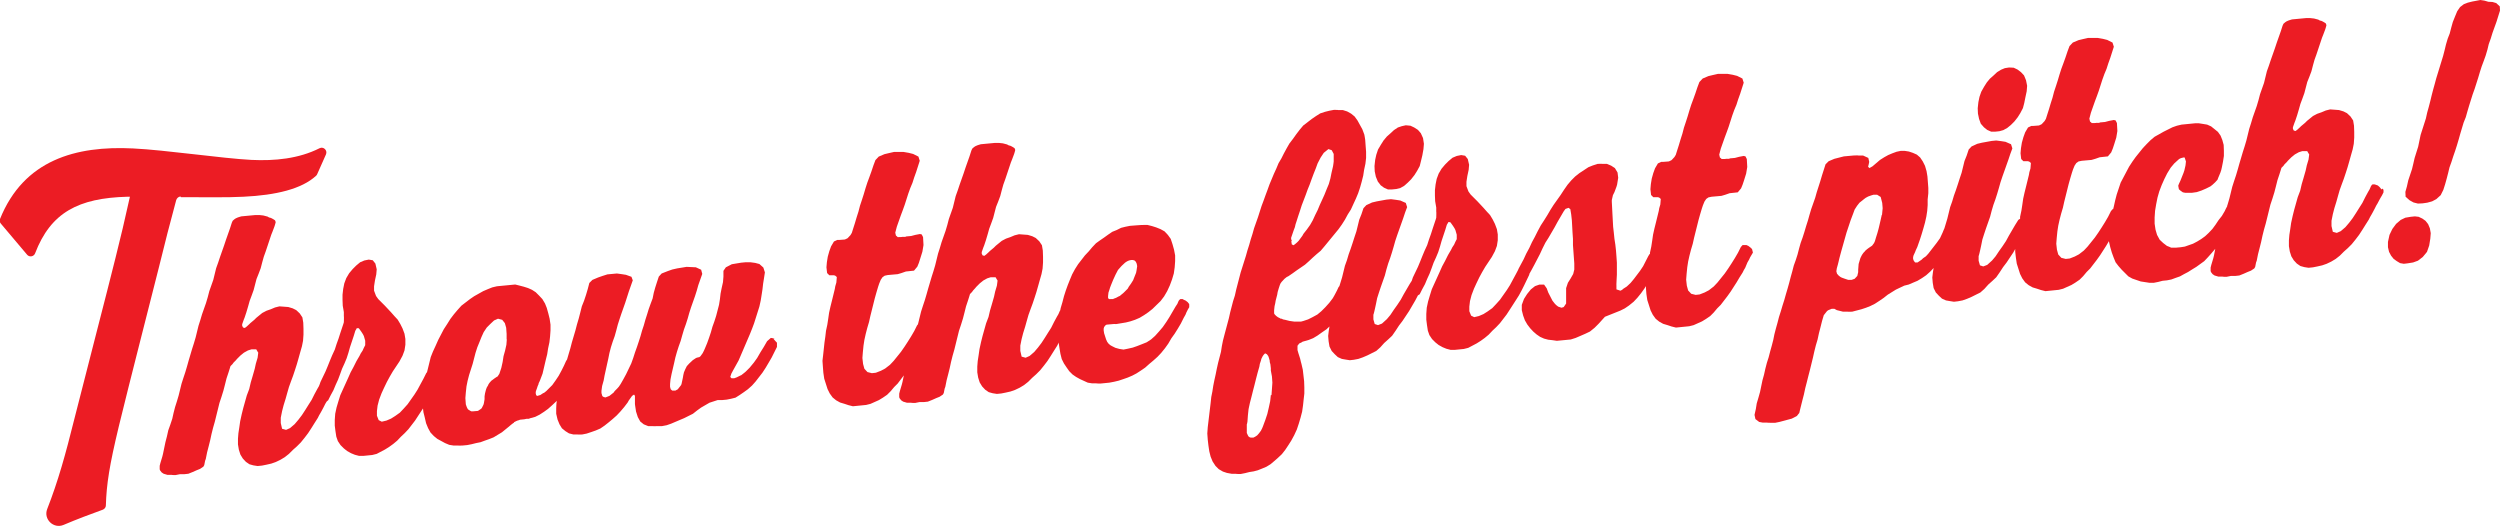
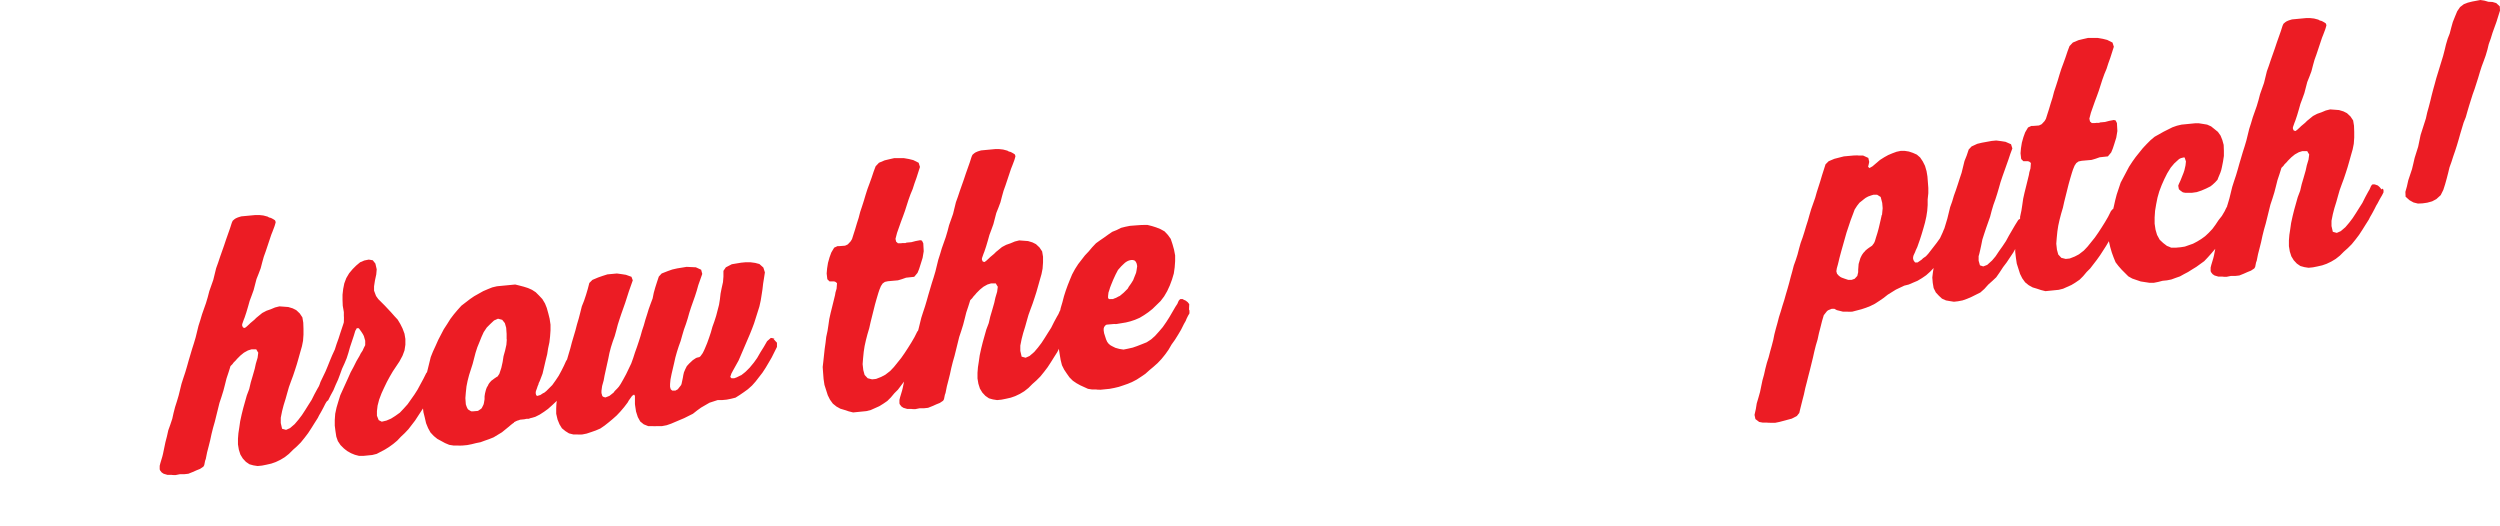
<svg xmlns="http://www.w3.org/2000/svg" id="Layer_1" data-name="Layer 1" version="1.1" viewBox="0 0 1133.5 238.7">
  <defs>
    <style>
      .cls-1 {
        fill: #ec1c24;
        stroke-width: 0px;
      }
    </style>
  </defs>
  <path class="cls-1" d="M351.3,153.5l-1.8-.3-1.7,1.5-1.5,2.6-1.5,2.4-1.5,2.6-1.5,2.1-1.9,2.3-1.8,1.8-.6.5-1.4,1.1-.5.2-1.6.8-1.1.4h-1.2c0,.1-.6-.6-.6-.6l.5-1.5.8-1.5,2.5-4.5,5.1-11.9,1-2.5.9-2.4,2.4-7.6.6-2.7.4-2.5.4-2.6.3-2.6.4-2.5.4-2.6-.7-2.2-1.8-1.6-1.9-.5-2.2-.3h-2.1s-2.1.2-2.1.2l-4.2.7-2.7,1.4-1.1,1.6v2.6c0,0-.2,2.5-.2,2.5l-.6,2.7-.5,2.5-.3,2.6-.4,2.5-1.3,5-.8,2.5-.9,2.5-.7,2.5-.8,2.4-.9,2.5-1,2.4-.4.9-.6,1.2-1,1.4-.5.4-.9.2-.6.2-1.5,1-1.6,1.5-1.1,1.2-.7,1.4-.6,1.4-.3,1.3-.2,1.2-.6,2.8-.2.5-1.5,1.9-1.1.6h-.7c0,0-.7,0-.7,0l-.7-.6-.3-1.1v-1.3s.2-2.1.2-2.1l.5-2.5,1.1-4.7.6-2.7.7-2.5.8-2.5.9-2.5.7-2.5.8-2.7.9-2.5.8-2.5.7-2.5.8-2.5,1.8-5.1.8-2.5.7-2.5,1.8-5.1-.5-1.9-2.4-1.1-4.2-.2-4.3.7-2.2.5-2,.7-2.8,1.1-1.3,1.4-.8,2.4-.8,2.5-.7,2.5-.5,2.5-.9,2.4-.9,2.5-.7,2.3-.8,2.5-.7,2.5-.8,2.4-.7,2.5-.8,2.5-.8,2.4-.9,2.5-.8,2.5-.9,2.5-2.3,4.8-1.3,2.4-1.2,2.1-.8,1.2-.8.9-1.1,1.1-.5.7-1.9,1.5-1.8.7-.8-.2-.6-.4-.4-1.4v-1c0,0,.3-2.2.3-2.2l.7-2.5.4-2.2,1.1-5,.6-2.7.5-2.5.7-2.7.8-2.5.9-2.5.7-2.5.7-2.7.8-2.5.8-2.4,1.8-5.1,1.6-5,1.8-5.1-.6-1.6-2.5-.9-1.9-.3-2.2-.3-4.3.4-2.2.7-2,.7-2.6,1.1-1.4,1.4-.7,2.7-.8,2.7-.9,2.7-1,2.5-.7,2.8-.7,2.7-.8,2.7-.7,2.7-1.6,5.4-.7,2.7-.8,2.7-.7,2.4-.2.3-.3.5-.9,2-1.1,2.2-1.3,2.4-1.4,2.1-1.5,2.1-1.6,1.6-.4.4-.7.7-1,.8-.5.2-1.2.8-.7.2-.6.2h-.2c0-.1-.4-.3-.4-.3l-.2-.8v-.7s.2-.7.2-.7l.3-.8.4-1.2.4-.9v-.3c.1,0,.7-1.5.7-1.5l1.1-2.9,1.4-6,.7-2.8.4-2.6.6-2.8.3-2.6.2-2.8v-2.6c0,0-.4-2.7-.4-2.7l-.6-2.4-.7-2.5-.8-2-1.2-2-1.5-1.6-1.5-1.5-1.7-1.1-1.8-.8-1.9-.6-1.9-.5-2-.5-8.3.8-2.1.5-2,.8-2.1.9-4.1,2.3-1.9,1.3-3.9,3-1.8,2-1.6,1.9-1.6,2.1-1.5,2.4-1.5,2.3-2.5,4.8-1.2,2.7-1.2,2.6-1,2.5-1.4,5.7-.3,1.2-.3.3-1.3,2.6-1.3,2.4-1.4,2.6-1.4,2.2-3.1,4.4-1.8,2-1.7,1.8-2.1,1.5-1.9,1.2-2.1.9-2.1.5-1.4-.7-.8-2v-2.1c0,0,.3-2.5.3-2.5l.7-2.7,1.1-2.9,1.1-2.4,1.3-2.7,1.3-2.4,1.4-2.4,3-4.5,1.4-2.6.9-2.4.4-2.6v-2.6c0,0-.4-2.4-.4-2.4l-.9-2.4-1-2-1.2-2-1.4-1.5-1.5-1.7-1.4-1.5-1.5-1.6-3-3-1-1.4-.9-2.4v-2s.4-2.6.4-2.6l.6-2.8.2-2.3-.6-2.6-1.2-1.5-1.8-.3-2,.4-1.9.8-1.8,1.5-1.6,1.6-1.6,1.9-1.3,2.2-.9,2.4-.5,2.5-.3,2.6v2.4s.1,2.6.1,2.6l.5,2.9v1.8c.1,0,0,2.8,0,2.8l-.2.7-.5,1.5-.9,2.7-.8,2.5-.9,2.5-.8,2.5-1.2,2.6-1,2.4-1,2.5-1,2.4-2.3,4.8-.3.9-.4,1-.7,1.2-1.3,2.4-1.3,2.6-1.4,2.2-1.5,2.4-1.5,2.3-1.6,2.1-1.7,2-2.1,1.8-1.8.8-1.8-.5-.6-2.6v-2.4s.6-3,.6-3l.7-2.7.9-2.9.7-2.5.8-2.8.9-2.5,1-2.7.9-2.7.8-2.5.8-2.8.7-2.5.8-2.8.5-2.5.2-2.8v-2.6c0,0-.1-2.8-.1-2.8l-.4-2.4-1.2-1.8-1.6-1.5-1.6-.8-2-.6-4-.3-2,.5-1.9.8-2,.7-1.9,1-2.7,2.2-.9.9-1.8,1.5-.5.5-1.2,1.1-.8.6-.8-.2-.4-.8v-.7s.7-2,.7-2l.4-1,.8-2.4.8-2.7.7-2.5.9-2.4.9-2.5,1.3-5,1-2.5.9-2.4.7-2.7.7-2.5.9-2.5.8-2.4.9-2.7.8-2.4.6-1.5.9-2.4.3-1,.2-.8-.3-.8-.6-.4-.7-.4-.6-.3-.8-.2-.7-.4-1.9-.5-1.8-.2h-1.8s-6.4.6-6.4.6l-1,.3-.6.2-.9.4-.6.4-.8.7-.4.9-.8,2.5-1.8,5.1-.9,2.7-1.8,5.1-.9,2.7-.9,2.5-1.3,5.3-1.8,5.1-.7,2.7-.8,2.7-1.8,5.1-.8,2.7-.8,2.5-1.3,5.3-.8,2.7-.8,2.5-1.6,5.4-.7,2.5-.8,2.7-.9,2.7-.8,2.5-1.3,5.3-.8,2.7-.8,2.5-.7,2.7-.6,2.7-.9,2.7-.9,2.5-.6,2.7-.7,2.7-1.1,5.3-.3,1.2-.9,3-.3,1.2v1.6s.2.5.2.5l.7.9.9.6,1.7.5h1.9c0,.1,1.8.1,1.8.1l2-.4h2s1.8-.2,1.8-.2l2-.8,1.8-.8,1.5-.6.9-.6.6-.4.4-.7.4-2,.3-.8.6-3,.7-2.7.7-2.8.6-2.8.7-2.8.8-2.8,2.1-8.5.9-2.7.9-2.9.7-2.7.7-2.8.9-2.7.6-1.9.3-1,.4-.4.5-.5.5-.7,1.1-1.1.4-.5.9-.9.7-.7,1.6-1.3,1.8-1,1.6-.5h2.2c0,.1.9,1.5.9,1.5l-.3,2.3-.8,2.7-.5,2.3-1,3.5-.8,2.7-.7,3-1.1,2.9-1.6,5.7-.7,2.8-.7,3.2-.4,2.8-.4,2.6-.2,2.5v2.6c0,0,.4,2.4.4,2.4l.7,2.2,1.1,1.8,1.4,1.5,1.6,1.1,1.8.5,1.9.3,2-.2,2-.4,2.2-.5,2-.7,2.1-1,2-1.2,1.9-1.5,1.8-1.8,1.8-1.6,1.8-1.8,1.7-2.1,1.6-2.1,1.5-2.3,1.5-2.4,1.4-2.2.6-1.2.7-1.2.5-.9.9-1.7.7-1.4.6-1h0c0-.1.7-.6.7-.6l1.1-2.2,1.3-2.4,1-2.4,1.1-2.4.9-2.4.9-2.5,1.1-2.4,1-2.4.8-2.5.7-2.5.9-2.7.8-2.4.7-2.3.6-1v-.2c.1,0,.9,0,.9,0l.3.3,1,1.4.7,1.1.4.8.6,2.1v2c-.1,0-1.2,2.5-1.2,2.5l-.8,1.2-.6,1.2-1,1.7-.4.7-1.3,2.6-1.3,2.4-1.2,2.7-3.5,7.7-.9,2.9-.8,2.7-.6,2.8-.2,2.8v2.6c0,0,.3,2.4.3,2.4l.4,2.6.7,2,1.2,1.8,1.5,1.5,1.5,1.2,1.8,1,1.7.7,1.9.5h2s4-.4,4-.4l2-.5,3.8-2,1.9-1.2,1.8-1.3,1.8-1.5,1.7-1.8,1.7-1.6,1.7-1.8,3-3.9,1.5-2.3,2.1-3.2.2,1.7.6,2.4.6,2.6.9,2.2,1.1,2,1.5,1.6,1.6,1.3,3.5,1.9,1.9.8,1.9.3h2.1c0,.1,2.1,0,2.1,0l2.1-.2,2-.4,2-.5,2-.4,1.9-.7,2-.7,2-.8,3.8-2.3,2.7-2.2.5-.4.8-.7.9-.7.6-.4v-.2c.1,0,.5-.2.5-.2l.3-.2,1-.4h.2s.7-.3.7-.3l2-.2.9-.2h1c0,0,1.1-.4,1.1-.4h.2s1.7-.5,1.7-.5l2-1,2-1.3,1.8-1.3,1.9-1.7,1.7-1.6.3-.4v.7c-.1,0-.2,2.8-.2,2.8v2.4c0,0,.6,2.6.6,2.6l.9,2.2,1.1,1.8,1.6,1.3,1.6,1,2,.5h1.9c0,.1,2.1,0,2.1,0l2-.4,2.1-.7,2-.7,2.1-.9,1.9-1.3,1.9-1.5,1.8-1.5,1.8-1.6,1.7-1.8,1.7-2,1.6-2.1.5-.9,1-1.4.5-.7.9-.6.4.6v1.6s0,1.5,0,1.5v.6c0,0,.1.8.1.8l.4,2.6.8,2.5,1.1,2,1.6,1.3,2,.8h2.1c0,.1,2.2,0,2.2,0h2s2.1-.4,2.1-.4l2-.7,4-1.7,1.9-.8,4-2,1.9-1.5,1.8-1.3,3.8-2.2,3.7-1.2h2s2.1-.2,2.1-.2l2-.4,2-.5,1.9-1.2,1.9-1.3,1.8-1.3,1.9-1.7,1.6-1.8,3.1-4,1.5-2.3,1.3-2.2,1.4-2.4,1.1-2.2,1.3-2.6v-1.9c-.1,0-1.6-1.8-1.6-1.8ZM229.8,153.7l-.2,2.6-.6,2.7-.7,2.5-.4,2.6-.6,2.7-.4,1.2-.5,1.5-.8,1.2-.4.2-.9.6-1.2.9-.3.2-.8.9-.5.7-.2.5-.6,1-.3.8-.2.7-.3,1.2-.2,1.3v1.3c0,0-.3,1.8-.3,1.8l-.2.7-.7,1.4-.3.4-1.5,1-2.3.2h-.7c0,0-.4-.2-.4-.2l-.5-.3-.6-.4-.2-.3-.3-.6-.2-.5-.3-.9-.2-2.8.2-2.5.3-2.8.5-2.5.7-2.7,1.6-5,1.3-5,.8-2.5.9-2.2,1-2.5,1-2.2,1.4-2.1,1.6-1.6,1.7-1.6,1.8-.8,1.9.5,1.2,1.5.6,2.1.2,2.8v2.6Z" />
-   <path class="cls-1" d="M539.2,137.9l-.7-.9-.9-.7-.9-.4-.5-.3h-1c0,0-.4.3-.4.3l-.4.5-.6,1.4-.8,1.2-2.8,4.8-1.4,2.2-1.6,2.3-1.7,2-1.8,2-1.8,1.6-2,1.3-2,.8-2.3.9-2,.7-2.2.5-2,.4-1.9-.3-1.8-.5-1.6-.8-.7-.4-.8-.7-.6-.8-.5-1.1-.9-2.8-.2-1.3v-.8c0,0,.2-.7.2-.7l.5-.7.6-.4,3.4-.3h.5c0,.1.7,0,.7,0l4.2-.7,2-.5,2.1-.7,2.1-.9,2-1.2,1.9-1.3,1.9-1.5,3.7-3.6,1.6-2.1,1.4-2.4,1.2-2.6,1-2.7.8-2.7.4-2.8.2-2.8v-2.6c0,0-.5-2.6-.5-2.6l-.7-2.5-.8-2.4-1.3-1.8-1.5-1.6-1.8-1-2-.8-1.9-.6-2-.5h-1.9c0-.1-6.1.4-6.1.4l-2,.4-2,.5-2,1-2,.8-1.9,1.3-1.8,1.3-1.9,1.3-1.8,1.3-1.7,1.8-1.6,1.9-1.7,1.8-3.1,4-1.4,2.2-1.3,2.4-1,2.4-1,2.5-.9,2.5-.8,2.5-.7,2.7-.8,2.7-.2,1-.2.3-.6,1.4-.7,1.2-1.3,2.4-1.3,2.6-1.4,2.2-1.5,2.4-1.5,2.3-1.6,2.1-1.7,2-2.1,1.8-1.8.8-1.8-.5-.6-2.6v-2.4s.6-3,.6-3l.7-2.7.9-2.9.7-2.5.8-2.8.9-2.5,1-2.7.9-2.7.8-2.5.8-2.8.7-2.5.8-2.8.5-2.5.2-2.8v-2.6c0,0-.1-2.8-.1-2.8l-.4-2.4-1.2-1.8-1.6-1.5-1.6-.8-2-.6-4-.3-2,.5-1.9.8-2,.7-1.9,1-2.7,2.2-.9.9-1.8,1.5-.5.5-1.2,1.1-.8.6-.8-.2-.4-.8v-.7s.7-2,.7-2l.4-1,.8-2.4.8-2.7.7-2.5.9-2.4.9-2.5,1.3-5,1-2.5.9-2.4.7-2.7.7-2.5.9-2.5.8-2.4.9-2.7.8-2.4.6-1.5.9-2.4.3-1,.2-.8-.3-.8-.6-.4-.7-.4-.6-.3-.8-.2-.7-.4-1.9-.5-1.8-.2h-1.8s-6.4.6-6.4.6l-1,.3-.6.2-.9.4-.6.4-.8.7-.4.9-.8,2.5-1.8,5.1-.9,2.7-1.8,5.1-.9,2.7-.9,2.5-1.3,5.3-1.8,5.1-.7,2.7-.8,2.7-1.8,5.1-.8,2.7-.8,2.5-1.3,5.3-.8,2.7-.8,2.5-1.6,5.4-.7,2.5-.8,2.7-.9,2.7-.8,2.5-1.3,5.3-.2.6-.3.3-.6,1.2-.7,1.4-1.4,2.4-1.5,2.4-1.5,2.3-1.6,2.3-3.3,4.1-1.7,1.8-2.2,1.7-1.9,1-2.3.9-1.8.2-2-.5-1.4-1.5-.6-2.2-.3-2.7.2-2.6.3-3,.4-2.6.6-2.7.7-2.7.8-2.7.6-2.7,2-8,.7-2.5.8-2.7.5-1.5.7-1.7.8-1.2,1-.7,1.4-.3,4.5-.4,1.7-.5,2-.7,3.7-.4,1.5-1.8.7-1.7.6-1.9,1-3.2.5-3-.2-3.6-.6-1.2-.8-.2-2.1.4-1.9.5-2.2.2-.5.2h-1.4c0,.1-1.5.1-1.5.1h-.5c0-.1-.8-.7-.8-.7l-.3-1.3.7-2.7,1.8-5.1.9-2.4.9-2.5,1.6-5,.9-2.5,1-2.4.8-2.5.9-2.5,1.6-5-.6-1.9-2.4-1.2-2-.5-2.3-.4h-4.4c0,0-2.2.5-2.2.5l-2.1.5-2.6,1.1-1.5,1.6-.9,2.4-.9,2.7-.9,2.5-1,2.7-.8,2.5-.8,2.7-.8,2.5-.9,2.7-.7,2.7-.8,2.5-.8,2.7-.8,2.5-.6,1.9-.6,1-1.3,1.4-.8.4-.5.2-2.6.2h-.8c0,0-1.5.7-1.5.7l-1.3,2.2-.8,2.2-.7,2.5-.4,2.5-.2,2.3.3,2.6,1,1h.7c0,0,.7,0,.7,0h.7c0,0,.6.2.6.2l.7.6-.2,2.5-.5,1.7-.2,1.2-1.3,5.3-.7,2.8-.6,2.7-.4,2.8-.4,2.6-.6,2.8-.3,2.6-.4,2.8-.6,5.6-.3,2.6.2,2.8.2,2.6.4,2.7,1.5,4.7,1,2,1.3,1.8,1.6,1.3,1.8,1,2,.6,1.8.6,2,.5,6-.6,2-.5,3.8-1.7,1.8-1.1,1.9-1.3,1.6-1.6,1.6-1.9,1.6-1.6,2.8-3.7-.6,2.9-.3,1.2-.9,3-.3,1.2v1.6s.2.5.2.5l.7.9.9.6,1.7.5h1.9c0,.1,1.8.1,1.8.1l2-.4h2s1.8-.2,1.8-.2l2-.8,1.8-.8,1.5-.6.9-.6.6-.4.4-.7.4-2,.3-.8.6-3,.7-2.7.7-2.8.6-2.8.7-2.8.8-2.8,2.1-8.5.9-2.7.9-2.9.7-2.7.7-2.8.9-2.7.6-1.9.3-1,.4-.4.5-.5.5-.7,1-1.1.4-.5.9-.9.7-.7,1.6-1.3,1.8-1,1.6-.5h2.2c0,.1.9,1.5.9,1.5l-.3,2.3-.8,2.7-.5,2.3-1,3.5-.8,2.7-.7,3-1.1,2.9-1.6,5.7-.7,2.8-.7,3.2-.4,2.8-.4,2.6-.2,2.5v2.6c0,0,.4,2.4.4,2.4l.7,2.2,1.1,1.8,1.4,1.5,1.6,1.1,1.8.5,1.9.3,2-.2,2-.4,2.2-.5,2-.7,2.1-1,2-1.2,1.9-1.5,1.8-1.8,1.8-1.6,1.8-1.8,1.7-2.1,1.6-2.1,1.5-2.3,1.5-2.4,1.4-2.2.6-1.2v-.2c.1,0,.1,0,.1,0l.4,2.6.4,2.4.6,2.4,1,2,1.2,1.8,1.2,1.7,1.5,1.5,1.6,1.1,1.8,1,3.5,1.6,1.9.3h1.9c0,.1,2,.1,2,.1l4-.4,2.1-.4,2.1-.5,2.1-.7,2-.7,2.1-.9,1.9-1,2-1.3,1.9-1.3,1.9-1.7,1.8-1.5,1.9-1.7,1.7-1.8,1.7-2.1,1.5-2.1,1.4-2.4,1.5-2.1,1.5-2.4,1.3-2.2,1.3-2.6.8-1.4.4-1,.7-1.4.6-1v-.8c0,0,0-.5,0-.5l-.2-.5ZM502.6,132.6l.4-1.2.3-1,.5-1.3.9-2.2,1.1-2.4,1.1-2.1,1.6-1.8,1.6-1.5.9-.6.9-.4.9-.2h.9c0,0,.7.2.7.2l.6.6.4.9.2,1.1-.3,2-.2,1-.6,1.5-.4,1-.3.8-1,1.6-1,1.4-.5.9-.7.7-1.1,1.1-1.8,1.5-.5.2-1.1.6-.5.2-.6.2-.3.2h-1.2c0,.1-.6,0-.6,0l-.5-.4v-1c0,0,.2-1.7.2-1.7Z" />
-   <polygon class="cls-1" points="623.8 80.1 624.7 82.3 626 84 627.5 85.1 629.3 85.9 631.1 85.9 633.1 85.7 634.8 85.3 636.6 84.3 638.3 82.8 639.8 81.3 641.3 79.4 642.5 77.5 643.7 75.3 644.3 72.9 644.9 70.4 645.4 67.6 645.6 65.2 645.2 62.6 644.2 60.4 642.9 58.9 641.2 57.8 639.5 57 637.4 56.8 635.6 57.2 633.8 57.8 632 59 630.5 60.4 628.8 61.9 627.3 63.7 626.1 65.6 624.8 67.8 624 70.2 623.5 72.5 623.2 75.3 623.3 77.7 623.8 80.1" />
-   <path class="cls-1" d="M794,112.5l-1.3-1-.9-.4h-1c0,0-.7,0-.7,0l-.8.9-.6,1.2-.7,1.4-1.4,2.4-1.5,2.4-1.5,2.3-1.6,2.3-3.3,4.1-1.7,1.8-2.2,1.7-1.9,1-2.3.9-1.8.2-2-.5-1.4-1.5-.6-2.2-.3-2.7.2-2.6.3-3,.4-2.6.6-2.7.7-2.7.8-2.7.6-2.7,2-8,.7-2.5.8-2.7.5-1.5.7-1.7.8-1.2,1-.7,1.4-.3,4.5-.4,1.7-.5,2-.7,3.7-.4,1.5-1.8.7-1.7.6-1.8,1-3.2.5-3-.2-3.6-.6-1.2-.8-.2-2.1.4-1.9.5-2.2.2-.5.2h-1.3c0,.1-1.5.1-1.5.1h-.5c0-.1-.8-.7-.8-.7l-.3-1.3.7-2.7,1.8-5.1.9-2.4.9-2.5,1.6-5,.9-2.5,1-2.4.8-2.5.9-2.5,1.6-5-.6-1.9-2.4-1.2-2-.5-2.3-.4h-4.4c0,0-2.2.5-2.2.5l-2.1.5-2.6,1.1-1.5,1.6-.9,2.4-.9,2.7-.9,2.5-1,2.7-.8,2.5-.8,2.7-.8,2.5-.9,2.7-.7,2.7-.8,2.5-.8,2.7-.8,2.5-.6,1.9-.6,1-1.3,1.4-.8.4-.5.2-2.6.2h-.8c0,0-1.5.7-1.5.7l-1.3,2.2-.8,2.2-.7,2.5-.4,2.5-.2,2.3.3,2.6,1,1h.7c0,0,.7,0,.7,0h.7c0,0,.6.2.6.2l.7.6-.2,2.5-.5,1.7-.2,1.2-1.3,5.3-.7,2.8-.6,2.7-.4,2.8-.4,2.6-.6,2.8v.6c0,0-.2,0-.2,0l-.6,1-2.3,4.5-1.4,2.1-2.8,3.7-1.5,1.8-1.7,1.6-1.7,1.1-.4.4-.8.4-1.8-.6v-1.6c-.1,0,.2-5.1.2-5.1v-2.8c0,0,0-2.6,0-2.6l-.2-2.9-.2-2.6-.3-2.7-.4-2.6-.3-2.9-.3-2.6-.3-5.5-.3-5.8v-.8c0,0,.5-2.2.5-2.2l.7-1.4.9-2.4.3-1,.5-3.1-.3-2.4-1.2-2-1.7-1.1-1.9-.8h-2.1c0-.1-2.1,0-2.1,0l-2.2.7-2,.8-4.1,2.7-1.9,1.5-1.8,1.8-1.7,2-1.6,2.3-1.5,2.3-3.2,4.5-1.4,2.2-1.4,2.4-1.5,2.4-1.5,2.3-1.4,2.6-1.3,2.6-1.3,2.4-1.2,2.6-1.4,2.6-1.2,2.6-1.4,2.6-.8,1.5h0s-.4.9-.4.9h0s0,0,0,0l-.9,1.7-1.3,2.4-1.4,2.6-1.4,2.2-3.1,4.4-1.8,2-1.7,1.8-2.1,1.5-1.9,1.2-2.1.9-2.1.5-1.4-.7-.8-2v-2.1c0,0,.3-2.5.3-2.5l.7-2.7,1.1-2.9,1.1-2.4,1.3-2.7,1.3-2.4,1.4-2.4,3-4.5,1.4-2.6.9-2.4.4-2.6v-2.6c0,0-.4-2.4-.4-2.4l-.9-2.4-1-2-1.2-2-1.4-1.5-1.5-1.7-1.4-1.5-1.5-1.6-3-3-1-1.4-.9-2.4v-2s.4-2.6.4-2.6l.6-2.8.2-2.3-.6-2.6-1.2-1.5-1.8-.3-2,.4-1.9.8-1.8,1.5-1.6,1.6-1.6,1.9-1.3,2.2-.9,2.4-.5,2.5-.3,2.6v2.4s.1,2.6.1,2.6l.5,2.9v1.8c.1,0,0,2.8,0,2.8l-.2.7-.5,1.5-.9,2.7-.8,2.5-.9,2.5-.8,2.5-1.2,2.6-1,2.4-1,2.5-1,2.4-2.3,4.8-.5,1.5-.9,1.4-2.8,4.8-1.3,2.4-1.6,2.4-1.5,2.1-1.6,2.4-1.6,1.9-2.2,2-1.8.7-1.5-.5-.6-2.1v-2.1c.1,0,.7-2.7.7-2.7l.5-2.3.5-2.5.8-2.5.9-2.7,1.8-5.1.7-2.7.8-2.7.9-2.5.8-2.5.8-2.7.7-2.5.9-2.7,2.7-7.6.9-2.7.9-2.4-.6-1.9-2.5-1.1-1.9-.3-2.3-.3-2.1.2-4.4.8-2.1.5-2.6,1.2-1.3,1.4-.9,2.7-1,2.5-1.3,5.3-.9,2.7-.8,2.5-.9,2.7-.9,2.5-.8,2.7-.9,2.5-1.3,5.3-1.2,3.9-.4.5-.7,1.5-1.1,2.1-.8,1.4-1.6,2.1-1.8,2-1.8,1.8-1.8,1.5-2.2,1.2-2,1-2.1.7-1.1.3h-1c0,0-2.1,0-2.1,0l-2.1-.3-2-.5-1-.2-.5-.3h-.5c0-.1-.7-.4-.7-.4l-.6-.3-.8-.6-.6-.6-.3-.5v-1.5s.2-1.8.2-1.8l.3-1.3.2-1.2.7-2.7.2-1.2.5-1.7.5-1.5.3-.7.5-.7,1.3-1.4,1-.8.8-.4,1.9-1.3,1.8-1.3,3.8-2.6,1.8-1.6,1.7-1.6,1.8-1.6,1.8-1.5,1.7-2,6.4-7.8,1.5-2.1,1.4-2.2,1.3-2.4,1.4-2.2,1.1-2.4,1.2-2.6,1-2.4.9-2.7.7-2.5.7-2.8.4-2.6.6-2.8.3-2.6v-2.8c0,0-.2-2.6-.2-2.6l-.2-2.8-.2-1.3-.2-1.1-.9-2.4-2.2-4-1.3-1.8-1.6-1.3-1.8-1-1.9-.6h-2.1c0-.1-2-.1-2-.1l-2.1.4-2,.5-2.1.7-1.9,1.2-1.9,1.3-3.9,3-1.6,1.9-1.6,2.1-1.5,2.1-1.6,2.1-1.2,2.1-1.3,2.4-1.1,2.2-1.3,2.2-1,2.4-1.1,2.4-2,4.8-.9,2.5-.9,2.4-.9,2.5-.9,2.4-1.6,5-1.8,5.1-.7,2.5-.8,2.5-.7,2.5-.8,2.5-.7,2.5-2.4,7.6-.7,2.7-1.3,5-.6,2.7-.8,2.5-1.3,5-.6,2.7-2,7.5-.7,2.7-.5,2.5-.4,2.6-1.3,5-.6,2.7-.5,2.5-.6,2.7-.5,2.5-.4,2.6-.5,2.5-.3,2.8-.3,2.5-1,8.4-.2,2.8.2,2.8.3,2.6.4,2.7.6,2.4.9,2.2,1.3,2,1.5,1.5,1.9,1.1,1.8.6,2.2.4h1.9c0,.1,2.1.1,2.1.1l2-.4,2-.5,1.9-.3,1.9-.5,2-.8,1.9-.8,1.8-1.1,1.8-1.5,1.7-1.5,1.7-1.6,1.5-1.9,1.4-2.1,1.4-2.2,1.3-2.4,1.2-2.6.9-2.7.8-2.7.7-2.7.4-2.8.3-2.8.3-2.6v-2.8c0,0-.1-2.8-.1-2.8l-.6-5.2-.6-2.6-.3-1.1-.3-1.3-.8-2.5-.4-1.4v-2c.1,0,.4-.5.4-.5l.4-.5.4-.2.5-.2.6-.4.7-.2,1.1-.3,1-.3,2-.8,2-1.2,2.1-1.5,1.9-1.3,1.4-1.3-.3,1.8-.3,2.5.2,2.4.4,2.4,1,2,1.4,1.5,1.4,1.3,1.8.8,1.7.3,1.9.3,1.8-.2,2.1-.4,2-.7,2.1-.9,4-2,1.8-1.6,1.8-2,1.9-1.7,1.7-1.6,1.6-2.3,1.5-2.3,1.6-2.1,3-4.5,2.8-4.8,1.2-2.3.8-.5,1.1-2.2,1.3-2.4,1-2.4,1.1-2.4.9-2.4.9-2.5,1.1-2.4,1-2.4.8-2.5.7-2.5.9-2.7.8-2.4.7-2.3.6-1v-.2c.1,0,.9,0,.9,0l.3.3,1,1.4.7,1.1.4.8.6,2.1v2c-.1,0-1.2,2.5-1.2,2.5l-.8,1.2-.6,1.2-1,1.7-.4.7-1.3,2.6-1.3,2.4-1.2,2.7-3.5,7.7-.9,2.9-.8,2.7-.6,2.8-.2,2.8v2.6c0,0,.3,2.4.3,2.4l.4,2.6.7,2,1.2,1.8,1.5,1.5,1.5,1.2,1.8,1,1.7.7,1.9.5h2s4-.4,4-.4l2-.5,3.8-2,1.9-1.2,1.8-1.3,1.8-1.5,1.7-1.8,1.7-1.6,1.7-1.8,3-3.9,1.5-2.3,2.7-4.2,1.4-2.2,1.3-2.4,1.1-2.2,2.3-4.8v-.3s.9-1.6.9-1.6l1.4-2.6,2.5-4.8,1.2-2.6,1.3-2.6,1.4-2.2,2.8-4.8,1.3-2.4,2.8-4.8.8-1.1,1.4-.5.8.6.4,2.4.3,2.7.3,5.5.2,2.9v2.8s.6,8.3.6,8.3v2s0,.8,0,.8l-.5,2-1.2,2.1-1.2,1.9-.8,2.4v2.6c0,0,0,2.9,0,2.9v1.5s-1.1,1.6-1.1,1.6l-1,.3-1.5-.5-.9-.7-.6-.6-1.1-1.4-1.9-3.7-.7-1.9-1.2-1.7h-2.1s-2,.7-2,.7l-1.9,1.5-1.7,2.1-1.4,2.2-1,2.7v2.4c0,0,.6,2.4.6,2.4l.8,2.2,1.1,1.9,1.3,1.7,1.4,1.5,1.5,1.3,1.6,1.1,1.8.8,1.9.5,1.8.2,2.1.3,6.3-.6,2.2-.7,2.1-.9,2.3-1,2.1-1,2.1-1.7,1.8-1.8,2.9-3.2,7-2.8,2-1,1.9-1.3,2.1-1.7,1.7-1.8,1.7-2.1,1.5-2.1.7-1.1v1c0,0,.2,2.6.2,2.6l.4,2.7,1.5,4.7,1,2,1.3,1.8,1.6,1.3,1.8,1,2,.6,1.8.6,2,.5,6-.6,2-.5,3.8-1.7,1.8-1.1,1.9-1.3,1.6-1.6,1.6-1.9,1.6-1.6,3-3.9,1.5-2.1,2.7-4.2,1.3-2.2,1.4-2.2.6-1.2.6-1,1-2.4.8-1.4.4-.9,1.3-2.2-.4-1.6-.6-.6ZM585.4,108.6v-.8c0,0,1.2-3.5,1.2-3.5l.5-1.3.3-1.3.4-1.2.8-2.5.8-2.4.8-2.5,1.8-4.7.9-2.5.9-2.2.9-2.5.9-2.4,1-2.5.8-2.2,1.4-2.7,1.4-2.1,2.1-1.7,1.5.5.9,1.7v3.1c.1,0-.3,2.5-.3,2.5l-.7,3-.5,2.5-.7,2.5-1,2.4-1,2.5-1,2.2-1.1,2.4-1,2.4-1.1,2.2-1.1,2.4-1.2,2.1-1.5,2.1-1.5,1.9-.5.9-1.7,2.3-.7.7-.8.7-.8.6-.8-.4-.2-1.3.2-.7ZM576.2,179.1l-.3,2.8-.6,2.8-.7,3-.9,2.7-1,2.7-.4,1-.6,1.2-.9,1.2-.8.9-.9.6-.8.4h-1.1c0,.1-.7-.2-.7-.2l-.5-.4-.3-.6-.4-.9v-.8c0,0,0-1.5,0-1.5v-1.6c.1,0,.3-1.3.3-1.3l.2-2.8.3-2.8.6-2.8.7-2.7.7-2.8.7-2.7.7-2.8.7-2.7.8-2.8.2-1.2.5-1.5.2-.8.6-1.2.5-.7.6-.6.8.4.6.8.2.5.2.6.3,1.1v.5c0,0,.3,1.1.3,1.1l.2,1.8v1c0,0,.5,2.7.5,2.7l.2,2.8-.4,5.7Z" />
-   <polygon class="cls-1" points="897.3 53.9 898.1 56.1 899.5 57.7 901 58.9 902.8 59.7 904.6 59.7 906.5 59.5 908.3 59 910.1 58 911.8 56.6 913.3 55.1 914.8 53.2 916 51.3 917.2 49 917.8 46.7 918.3 44.2 918.9 41.4 919.1 38.9 918.6 36.4 917.7 34.2 916.3 32.7 914.7 31.5 913 30.7 910.9 30.6 909 30.9 907.3 31.6 905.5 32.7 903.9 34.2 902.2 35.7 900.8 37.4 899.6 39.3 898.3 41.6 897.5 43.9 897 46.3 896.7 49.1 896.8 51.5 897.3 53.9" />
+   <path class="cls-1" d="M539.2,137.9l-.7-.9-.9-.7-.9-.4-.5-.3h-1c0,0-.4.3-.4.3l-.4.5-.6,1.4-.8,1.2-2.8,4.8-1.4,2.2-1.6,2.3-1.7,2-1.8,2-1.8,1.6-2,1.3-2,.8-2.3.9-2,.7-2.2.5-2,.4-1.9-.3-1.8-.5-1.6-.8-.7-.4-.8-.7-.6-.8-.5-1.1-.9-2.8-.2-1.3v-.8c0,0,.2-.7.2-.7l.5-.7.6-.4,3.4-.3h.5c0,.1.7,0,.7,0l4.2-.7,2-.5,2.1-.7,2.1-.9,2-1.2,1.9-1.3,1.9-1.5,3.7-3.6,1.6-2.1,1.4-2.4,1.2-2.6,1-2.7.8-2.7.4-2.8.2-2.8v-2.6c0,0-.5-2.6-.5-2.6l-.7-2.5-.8-2.4-1.3-1.8-1.5-1.6-1.8-1-2-.8-1.9-.6-2-.5h-1.9c0-.1-6.1.4-6.1.4l-2,.4-2,.5-2,1-2,.8-1.9,1.3-1.8,1.3-1.9,1.3-1.8,1.3-1.7,1.8-1.6,1.9-1.7,1.8-3.1,4-1.4,2.2-1.3,2.4-1,2.4-1,2.5-.9,2.5-.8,2.5-.7,2.7-.8,2.7-.2,1-.2.3-.6,1.4-.7,1.2-1.3,2.4-1.3,2.6-1.4,2.2-1.5,2.4-1.5,2.3-1.6,2.1-1.7,2-2.1,1.8-1.8.8-1.8-.5-.6-2.6v-2.4s.6-3,.6-3l.7-2.7.9-2.9.7-2.5.8-2.8.9-2.5,1-2.7.9-2.7.8-2.5.8-2.8.7-2.5.8-2.8.5-2.5.2-2.8v-2.6l-.4-2.4-1.2-1.8-1.6-1.5-1.6-.8-2-.6-4-.3-2,.5-1.9.8-2,.7-1.9,1-2.7,2.2-.9.9-1.8,1.5-.5.5-1.2,1.1-.8.6-.8-.2-.4-.8v-.7s.7-2,.7-2l.4-1,.8-2.4.8-2.7.7-2.5.9-2.4.9-2.5,1.3-5,1-2.5.9-2.4.7-2.7.7-2.5.9-2.5.8-2.4.9-2.7.8-2.4.6-1.5.9-2.4.3-1,.2-.8-.3-.8-.6-.4-.7-.4-.6-.3-.8-.2-.7-.4-1.9-.5-1.8-.2h-1.8s-6.4.6-6.4.6l-1,.3-.6.2-.9.4-.6.4-.8.7-.4.9-.8,2.5-1.8,5.1-.9,2.7-1.8,5.1-.9,2.7-.9,2.5-1.3,5.3-1.8,5.1-.7,2.7-.8,2.7-1.8,5.1-.8,2.7-.8,2.5-1.3,5.3-.8,2.7-.8,2.5-1.6,5.4-.7,2.5-.8,2.7-.9,2.7-.8,2.5-1.3,5.3-.2.6-.3.3-.6,1.2-.7,1.4-1.4,2.4-1.5,2.4-1.5,2.3-1.6,2.3-3.3,4.1-1.7,1.8-2.2,1.7-1.9,1-2.3.9-1.8.2-2-.5-1.4-1.5-.6-2.2-.3-2.7.2-2.6.3-3,.4-2.6.6-2.7.7-2.7.8-2.7.6-2.7,2-8,.7-2.5.8-2.7.5-1.5.7-1.7.8-1.2,1-.7,1.4-.3,4.5-.4,1.7-.5,2-.7,3.7-.4,1.5-1.8.7-1.7.6-1.9,1-3.2.5-3-.2-3.6-.6-1.2-.8-.2-2.1.4-1.9.5-2.2.2-.5.2h-1.4c0,.1-1.5.1-1.5.1h-.5c0-.1-.8-.7-.8-.7l-.3-1.3.7-2.7,1.8-5.1.9-2.4.9-2.5,1.6-5,.9-2.5,1-2.4.8-2.5.9-2.5,1.6-5-.6-1.9-2.4-1.2-2-.5-2.3-.4h-4.4c0,0-2.2.5-2.2.5l-2.1.5-2.6,1.1-1.5,1.6-.9,2.4-.9,2.7-.9,2.5-1,2.7-.8,2.5-.8,2.7-.8,2.5-.9,2.7-.7,2.7-.8,2.5-.8,2.7-.8,2.5-.6,1.9-.6,1-1.3,1.4-.8.4-.5.2-2.6.2h-.8c0,0-1.5.7-1.5.7l-1.3,2.2-.8,2.2-.7,2.5-.4,2.5-.2,2.3.3,2.6,1,1h.7c0,0,.7,0,.7,0h.7c0,0,.6.2.6.2l.7.6-.2,2.5-.5,1.7-.2,1.2-1.3,5.3-.7,2.8-.6,2.7-.4,2.8-.4,2.6-.6,2.8-.3,2.6-.4,2.8-.6,5.6-.3,2.6.2,2.8.2,2.6.4,2.7,1.5,4.7,1,2,1.3,1.8,1.6,1.3,1.8,1,2,.6,1.8.6,2,.5,6-.6,2-.5,3.8-1.7,1.8-1.1,1.9-1.3,1.6-1.6,1.6-1.9,1.6-1.6,2.8-3.7-.6,2.9-.3,1.2-.9,3-.3,1.2v1.6s.2.5.2.5l.7.9.9.6,1.7.5h1.9c0,.1,1.8.1,1.8.1l2-.4h2s1.8-.2,1.8-.2l2-.8,1.8-.8,1.5-.6.9-.6.6-.4.4-.7.4-2,.3-.8.6-3,.7-2.7.7-2.8.6-2.8.7-2.8.8-2.8,2.1-8.5.9-2.7.9-2.9.7-2.7.7-2.8.9-2.7.6-1.9.3-1,.4-.4.5-.5.5-.7,1-1.1.4-.5.9-.9.7-.7,1.6-1.3,1.8-1,1.6-.5h2.2c0,.1.9,1.5.9,1.5l-.3,2.3-.8,2.7-.5,2.3-1,3.5-.8,2.7-.7,3-1.1,2.9-1.6,5.7-.7,2.8-.7,3.2-.4,2.8-.4,2.6-.2,2.5v2.6c0,0,.4,2.4.4,2.4l.7,2.2,1.1,1.8,1.4,1.5,1.6,1.1,1.8.5,1.9.3,2-.2,2-.4,2.2-.5,2-.7,2.1-1,2-1.2,1.9-1.5,1.8-1.8,1.8-1.6,1.8-1.8,1.7-2.1,1.6-2.1,1.5-2.3,1.5-2.4,1.4-2.2.6-1.2v-.2c.1,0,.1,0,.1,0l.4,2.6.4,2.4.6,2.4,1,2,1.2,1.8,1.2,1.7,1.5,1.5,1.6,1.1,1.8,1,3.5,1.6,1.9.3h1.9c0,.1,2,.1,2,.1l4-.4,2.1-.4,2.1-.5,2.1-.7,2-.7,2.1-.9,1.9-1,2-1.3,1.9-1.3,1.9-1.7,1.8-1.5,1.9-1.7,1.7-1.8,1.7-2.1,1.5-2.1,1.4-2.4,1.5-2.1,1.5-2.4,1.3-2.2,1.3-2.6.8-1.4.4-1,.7-1.4.6-1v-.8c0,0,0-.5,0-.5l-.2-.5ZM502.6,132.6l.4-1.2.3-1,.5-1.3.9-2.2,1.1-2.4,1.1-2.1,1.6-1.8,1.6-1.5.9-.6.9-.4.9-.2h.9c0,0,.7.2.7.2l.6.6.4.9.2,1.1-.3,2-.2,1-.6,1.5-.4,1-.3.8-1,1.6-1,1.4-.5.9-.7.7-1.1,1.1-1.8,1.5-.5.2-1.1.6-.5.2-.6.2-.3.2h-1.2c0,.1-.6,0-.6,0l-.5-.4v-1c0,0,.2-1.7.2-1.7Z" />
  <path class="cls-1" d="M1079.8,85.9l-.9-1.1-.8-.7-1.4-.5h-.5c0-.1-.7.1-.7.1l-.5.7-.6,1.4-.7,1.2-1.3,2.4-1.3,2.6-1.4,2.2-1.5,2.4-1.5,2.3-1.6,2.1-1.7,2-2.1,1.8-1.8.8-1.8-.5-.6-2.6v-2.4s.6-3,.6-3l.7-2.7.9-2.9.7-2.5.8-2.8.9-2.5,1-2.7.9-2.7.8-2.5.8-2.8.7-2.5.8-2.8.5-2.5.2-2.8v-2.6c0,0-.1-2.8-.1-2.8l-.4-2.4-1.2-1.8-1.6-1.5-1.6-.8-2-.6-4-.3-2,.5-1.9.8-2,.7-1.9,1-2.7,2.2-.9.9-1.8,1.5-.5.5-1.2,1.1-.8.6-.8-.2-.4-.8v-.7s.7-2,.7-2l.4-1,.8-2.4.8-2.7.7-2.5.9-2.4.9-2.5,1.3-5,1-2.5.9-2.4.7-2.7.7-2.5.9-2.5.8-2.4.9-2.7.8-2.4.6-1.5.9-2.4.3-1,.2-.8-.3-.8-.6-.4-.7-.4-.6-.3-.8-.2-.7-.4-1.9-.5-1.8-.2h-1.8s-6.4.6-6.4.6l-1,.3-.6.2-.9.4-.6.4-.8.7-.4.9-.8,2.5-1.8,5.1-.9,2.7-1.8,5.1-.9,2.7-.9,2.5-1.3,5.3-1.8,5.1-.7,2.7-.8,2.7-1.8,5.1-.8,2.7-.8,2.5-1.3,5.3-.8,2.7-.8,2.5-1.6,5.4-.7,2.5-.8,2.7-.9,2.7-.8,2.5-1.3,5.3-.8,2.7-.2.6v.2c-.1,0-1.1,2.2-1.1,2.2l-1.3,2.2-1.5,1.9-1.4,2.1-1.4,1.9-1.7,1.8-1.6,1.5-1.8,1.3-1.8,1.1-1.9,1-3.7,1.3-1.9.3-2.2.2h-2.1c0-.1-1.9-.8-1.9-.8l-1.7-1.3-1.6-1.5-1.2-2.2-.7-2.4-.4-2.7v-2.8c0,0,.2-3,.2-3l.5-3,.6-3,.8-2.8,1.1-2.9,1.2-2.7,1.3-2.6,1.6-2.6,1.6-1.9,2.2-2,.8-.4,1.2-.3h.5c0,.1.6,1.8.6,1.8l-.2,1.8-.5,2.2-.4,1.2-1,2.5-.4,1-.7,1.5-.3.8.3,1.6.8.7,1,.7,1,.2h1c0,0,1.1,0,1.1,0h1.1c0,0,2.1-.3,2.1-.3l2.1-.7,2.1-.9,2-1,.9-.7,1.2-1.1,1.1-1.2.3-.8,1-2.4.4-1.2.3-1.3.5-2.5.4-2.6v-2.4s-.1-2.6-.1-2.6l-.6-2.2-.8-2-1.2-1.7-1.6-1.3-1.5-1.2-1.8-.8-1.8-.3-1.9-.3h-1.8s-6.1.6-6.1.6l-2.1.5-2,.7-4,2-4.1,2.3-1.8,1.5-1.8,1.8-1.7,1.8-3.3,4.1-1.5,2.1-1.5,2.3-3.8,7.2-1.8,5.4-.7,2.7-.6,2.7-.3,1.2h-.2s-.8.9-.8.9l-.6,1.2-.7,1.4-1.4,2.4-1.5,2.4-1.5,2.3-1.6,2.3-3.3,4.1-1.7,1.8-2.2,1.7-1.9,1-2.3.9-1.8.2-2-.5-1.4-1.5-.6-2.2-.3-2.7.2-2.6.3-3,.4-2.6.6-2.7.7-2.7.8-2.7.6-2.7,2-8,.7-2.5.8-2.7.5-1.5.7-1.7.8-1.2,1-.7,1.4-.3,4.5-.4,1.7-.5,2-.7,3.7-.4,1.5-1.8.7-1.7.6-1.8,1-3.2.5-3-.2-3.6-.6-1.2-.8-.2-2.1.4-1.9.5-2.2.2-.5.2h-1.3c0,.1-1.5.1-1.5.1h-.5c0-.1-.8-.7-.8-.7l-.3-1.3.7-2.7,1.8-5.1.9-2.4.9-2.5,1.6-5,.9-2.5,1-2.4.8-2.5.9-2.5,1.6-5-.6-1.9-2.4-1.2-2-.5-2.3-.4h-4.4c0,0-2.2.5-2.2.5l-2.1.5-2.6,1.1-1.5,1.6-.9,2.4-.9,2.7-.9,2.5-1,2.7-.8,2.5-.8,2.7-.8,2.5-.9,2.7-.7,2.7-.8,2.5-.8,2.7-.8,2.5-.6,1.9-.6,1-1.3,1.4-.8.4-.5.2-2.6.2h-.8c0,0-1.5.7-1.5.7l-1.3,2.2-.8,2.2-.7,2.5-.4,2.5-.2,2.3.3,2.6,1,1h.7c0,0,.7,0,.7,0h.7c0,0,.6.2.6.2l.7.6-.2,2.5-.5,1.7-.2,1.2-1.3,5.3-.7,2.8-.6,2.7-.4,2.8-.4,2.6-.6,2.8v.9c-.1,0-.8.5-.8.5l-1.5,2.4-2.8,4.8-1.3,2.4-1.6,2.4-1.5,2.1-1.6,2.4-1.6,1.9-2.2,2-1.8.7-1.5-.5-.6-2.1v-2.1c.1,0,.7-2.7.7-2.7l.5-2.3.5-2.5.8-2.5.9-2.7,1.8-5.1.7-2.7.8-2.7.9-2.5.8-2.5.8-2.7.7-2.5.9-2.7,2.7-7.6.9-2.7.9-2.4-.6-1.9-2.5-1.1-1.9-.3-2.3-.3-2.1.2-4.4.8-2.1.5-2.6,1.2-1.3,1.4-.9,2.7-1,2.5-1.3,5.3-.9,2.7-.8,2.5-.9,2.7-.9,2.5-.8,2.7-.9,2.5-1.3,5.3-1.3,4.3-.4.9-.4,1-1.2,2.6-1.5,2.1-3.8,4.9-1.1,1.2-1.3.9-.6.6-1,.7-.9.6h-1.1c0,0-.6-.8-.6-.8l-.3-.8v-.8c0,0,.2-.8.2-.8l.7-1.5.3-.8.7-1.5,1.2-3.4.8-2.5.8-2.7.7-2.5.6-2.7.4-2.6.2-2.6v-2.6c0,0,.3-2.8.3-2.8v-2.4c0,0-.4-5.2-.4-5.2l-.4-2.4-.7-2.4-1-2-1.2-1.8-1.5-1.3-1.8-.8-1.8-.6-1.9-.3h-1.8s-1.9.4-1.9.4l-1.9.7-1.9.8-1.8,1-1.9,1.2-3.4,2.9-1.4.8-.6-.6.3-1.2.2-1-.4-1.8-2.4-1.1h-2.1c0-.1-2.2,0-2.2,0l-4.4.4-4.3,1.1-2.6,1.1-1.4,1.4-1.6,5-.8,2.7-1.6,5-.7,2.5-1.8,5.1-.8,2.7-.7,2.5-.8,2.5-.8,2.7-.8,2.5-.9,2.5-.7,2.5-.7,2.7-.8,2.5-.9,2.5-.7,2.7-.7,2.5-.7,2.7-.7,2.5-.8,2.7-.7,2.5-.8,2.5-.8,2.7-.8,2.5-.7,2.7-.7,2.5-.7,2.7-.5,2.5-.7,2.7-.7,2.5-.7,2.7-.8,2.5-.7,2.7-.6,2.7-.7,2.5-1.1,5.3-.7,2.5-.8,2.7-.4,2.5-.6,2.7.4,1.9,1.7,1.3,1.6.3h1.9c0,.1,3.7.1,3.7.1l2-.4,5.6-1.5,2.3-1.2,1.1-1.4.4-1.7.3-1.2.7-2.8.7-2.7.6-2.8.7-2.7.7-2.8.7-2.7,1.4-5.7.6-2.7.7-2.8.8-2.7.6-2.8.7-2.7.7-2.8.8-2.7,1.5-1.9.6-.4,1.5-.6h1.2s1.1.6,1.1.6l.8.2,2,.5h2.1c0,.1,2.1,0,2.1,0l4.2-1.1,2.1-.7,2-.8,2-1,2-1.3,1.9-1.3,1.9-1.5,3.7-2.3,3.8-1.8,2-.5,2.1-.9,1.9-.8,2-1.2,1.9-1.3,1.9-1.7,1.5-1.6-.3,1.8-.3,2.5.2,2.4.4,2.4,1,2,1.4,1.5,1.4,1.3,1.8.8,1.7.3,1.9.3,1.8-.2,2.1-.4,2-.7,2.1-.9,4-2,1.8-1.6,1.8-2,1.9-1.7,1.7-1.6,1.6-2.3,1.5-2.3,1.6-2.1,3-4.5.9-1.6v1.3c0,0,.3,2.6.3,2.6l.4,2.7,1.5,4.7,1,2,1.3,1.8,1.6,1.3,1.8,1,2,.6,1.8.6,2,.5,6-.6,2-.5,3.8-1.7,1.8-1.1,1.9-1.3,1.6-1.6,1.6-1.9,1.6-1.6,3-3.9,1.5-2.1,2.7-4.2,1.3-2.2h0c0-.1,0,.2,0,.2l.6,2.6.7,2.4.8,2.2.9,2.2,1.3,1.7,1.5,1.7,3,3,1.8,1,3.8,1.3,3.9.6h2.1s2-.4,2-.4l1.9-.5,2-.2,2-.4,1.9-.7,2-.7,1.8-1,1.9-1,1.9-1.2,1.8-1.1,3.6-2.6,1.7-1.8,1.6-1.8,1.7-2-.6,3.1-.3,1.2-.9,3-.3,1.2v1.6s.2.5.2.5l.7.9.9.6,1.7.5h1.9c0,.1,1.8.1,1.8.1l2-.4h2s1.8-.2,1.8-.2l2-.8,1.8-.8,1.5-.6.9-.6.6-.4.4-.7.4-2,.3-.8.6-3,.7-2.7.7-2.8.6-2.8.7-2.8.8-2.8,2.1-8.5.9-2.7.9-2.9.7-2.7.7-2.8.9-2.7.6-1.9.3-1,.4-.4.5-.5.5-.7,1.1-1.1.4-.5.9-.9.7-.7,1.6-1.3,1.8-1,1.6-.5h2.2c0,.1.9,1.5.9,1.5l-.3,2.3-.8,2.7-.5,2.3-1,3.5-.8,2.7-.7,3-1.1,2.9-1.6,5.7-.7,2.8-.7,3.2-.4,2.8-.4,2.6-.2,2.5v2.6c0,0,.4,2.4.4,2.4l.7,2.2,1.1,1.8,1.4,1.5,1.6,1.1,1.8.5,1.9.3,2-.2,2-.4,2.2-.5,2-.7,2.1-1,2-1.2,1.9-1.5,1.8-1.8,1.8-1.6,1.8-1.8,1.7-2.1,1.6-2.1,1.5-2.3,1.5-2.4,1.4-2.2.6-1.2.7-1.2.5-.9.9-1.7.7-1.4.6-1,.9-1.7.5-.9.6-1,.7-1.4v-1.1s-.4-.6-.4-.6ZM853.2,97.4l-.6,2.7-.7,3-.2.8-.5,1.8-.6,1.9-.3,1-.2.7-.4.9-.9,1.2-1.5,1-.8.6-.8.7-.3.4-.5.5-.7,1-.7,1.4-.8,2.7-.2,2.6v1.1s-.4,1.7-.4,1.7l-1.2,1.3-1.4.5h-.7c0,0-.8,0-.8,0l-1.5-.5-1.4-.5-.6-.3-.8-.6-.8-.9-.3-1.1.2-1.3.5-1.8.3-1.2.4-1.7.8-3,2.4-8.5,1.9-5.7,1.1-2.9.7-1.9,1.1-1.7,1.1-1.4,1.4-1.1.6-.5.8-.6,1.1-.6,1.4-.5,1-.3h1.7s1.6,1,1.6,1l.7,2.7.2,2.4-.3,3.1Z" />
  <polygon class="cls-1" points="1133.4 2.9 1131.8 1.4 1130.1 .9 1128.2 .8 1126.5 .3 1124.6 0 1120.9 .7 1118.9 1.2 1117.1 1.9 1115.4 3.2 1114.1 5.1 1113.1 7.5 1112.1 10 1111.4 12.5 1110.7 15.2 1109.8 17.5 1109 20.2 1108.4 22.7 1107.7 25.4 1104.6 35.5 1103.9 38.1 1103.2 40.6 1102.5 43.3 1101.9 45.8 1101.2 48.5 1100.5 51 1099.9 53.7 1097.5 61.2 1096.4 66.5 1094.8 71.6 1094.2 74.2 1093.6 76.7 1092.7 79.4 1091.9 81.8 1091.3 84.5 1090.6 87 1090.7 89.2 1092.5 90.8 1094.3 91.8 1096.3 92.3 1098.4 92.2 1100.5 91.9 1102.7 91.3 1104.6 90.3 1106.6 88.5 1107.8 86.1 1108.6 83.6 1109.3 81.1 1110 78.4 1110.6 75.9 1111.5 73.4 1112.3 70.9 1113.2 68.3 1114 65.8 1114.8 63.1 1115.5 60.6 1117 55.6 1118 53.1 1118.7 50.6 1119.5 47.9 1121.1 42.8 1122 40.3 1123.6 35.3 1124.4 32.6 1125.2 30.1 1126.1 27.7 1127 25.2 1127.8 22.5 1128.4 20 1129.3 17.5 1130.1 14.9 1131.9 9.9 1133.5 4.8 1133.4 2.9" />
-   <polygon class="cls-1" points="1100.9 101.6 1099.7 100.1 1098.3 99.1 1096.6 98.3 1094.9 98.1 1093 98.3 1090.6 98.7 1088.5 99.7 1086.4 101.5 1084.7 103.8 1083.4 106.5 1082.7 109.7 1082.7 112.1 1083.2 114.2 1084.1 115.9 1085.3 117.4 1086.7 118.4 1088.2 119.3 1089.9 119.6 1091.6 119.4 1094.1 119 1096.3 118.2 1098.5 116.5 1100.4 114.2 1101.4 111.3 1101.9 108.2 1102.1 105.7 1101.7 103.5 1100.9 101.6" />
-   <path class="cls-1" d="M82,89.4c10.3,0,21.3.2,28.4-.2,14.7-.7,26.4-3.5,32.9-9.5.2-.2.4-.4.5-.7l4-9c.8-1.8-1.1-3.7-2.9-2.8-9.5,4.8-20.4,5.8-30.9,5.3-13.5-.7-39-4.5-53.7-5.2-25.9-1.3-49.5,5.2-60.3,32-.3.7-.1,1.6.4,2.1l11.9,14.1c1,1.2,3,.9,3.6-.6,7.1-18.6,19.7-25.1,41.8-25.7h1.2c-2.3,10.5-4.2,18.4-6.5,27.6-3.9,15.8-13.2,51.4-18.7,73.2-4,16.1-7.4,28.3-12.3,40.8-1.8,4.6,2.9,9.1,7.4,7.2,6.1-2.6,12.3-4.9,17.8-6.9.8-.3,1.4-1.1,1.4-1.9.3-9.8,1.6-18.1,5.9-36,5-20.6,14.1-55.8,18.1-71.8,2.7-11,5.2-20.8,7.9-30.7.3-.9,1.1-1.6,2-1.6Z" />
</svg>